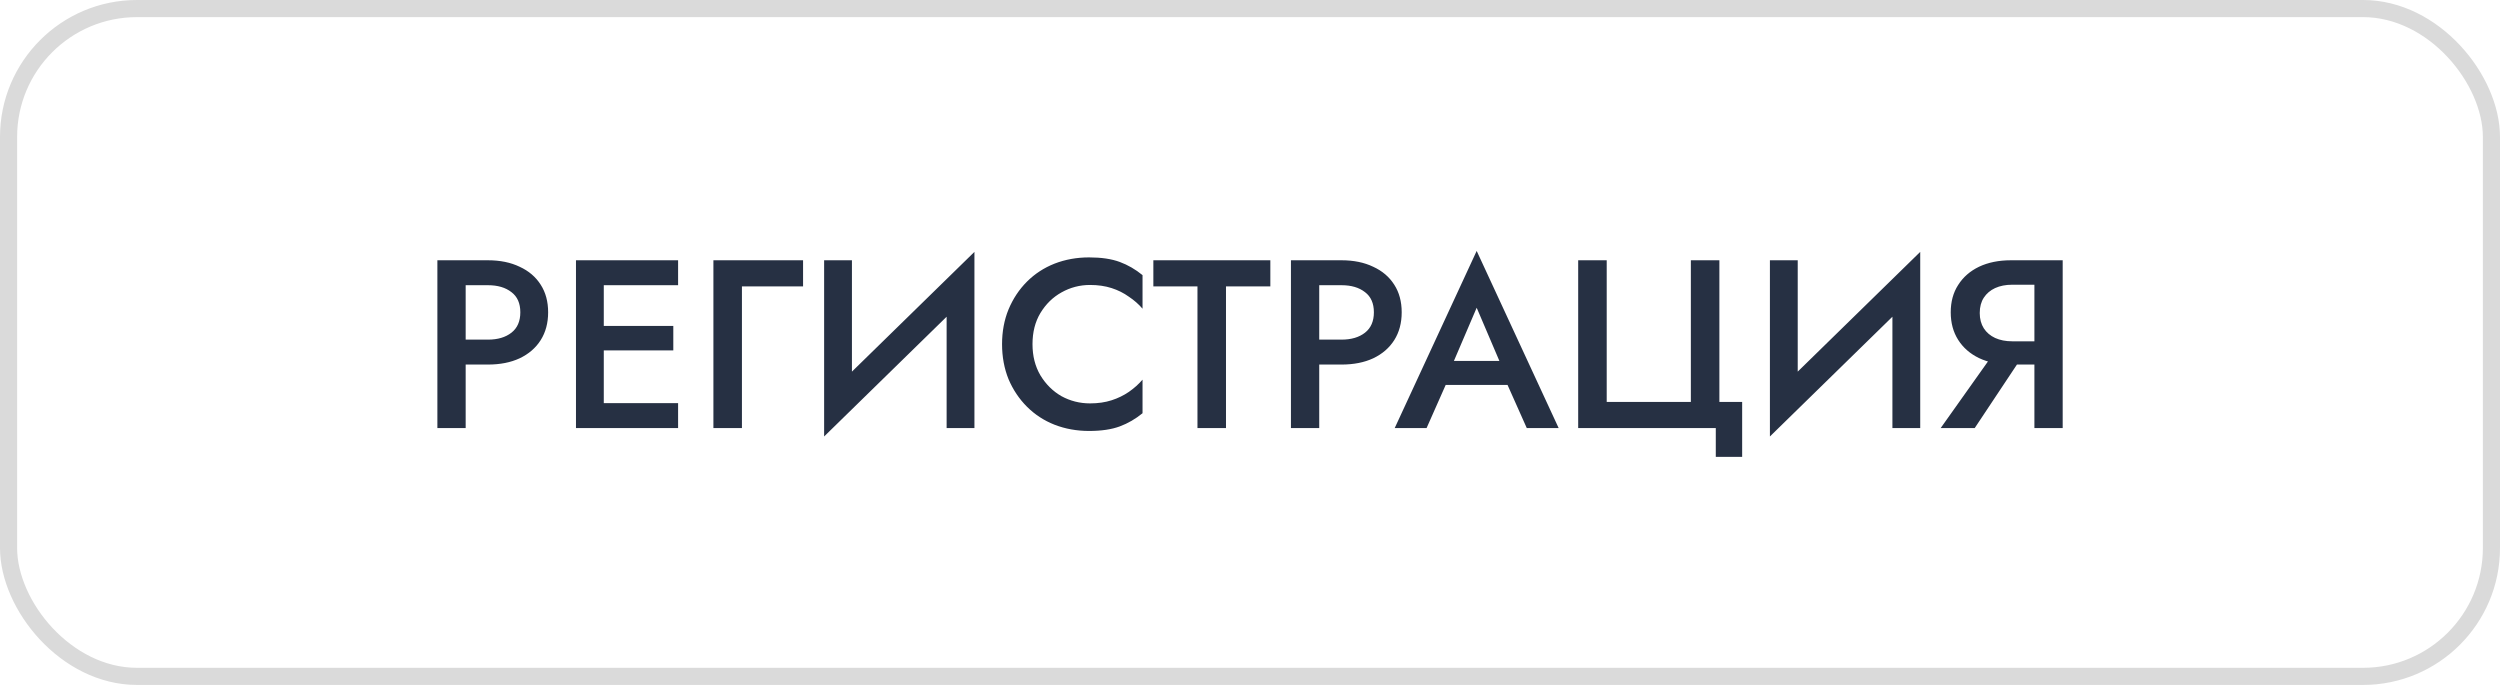
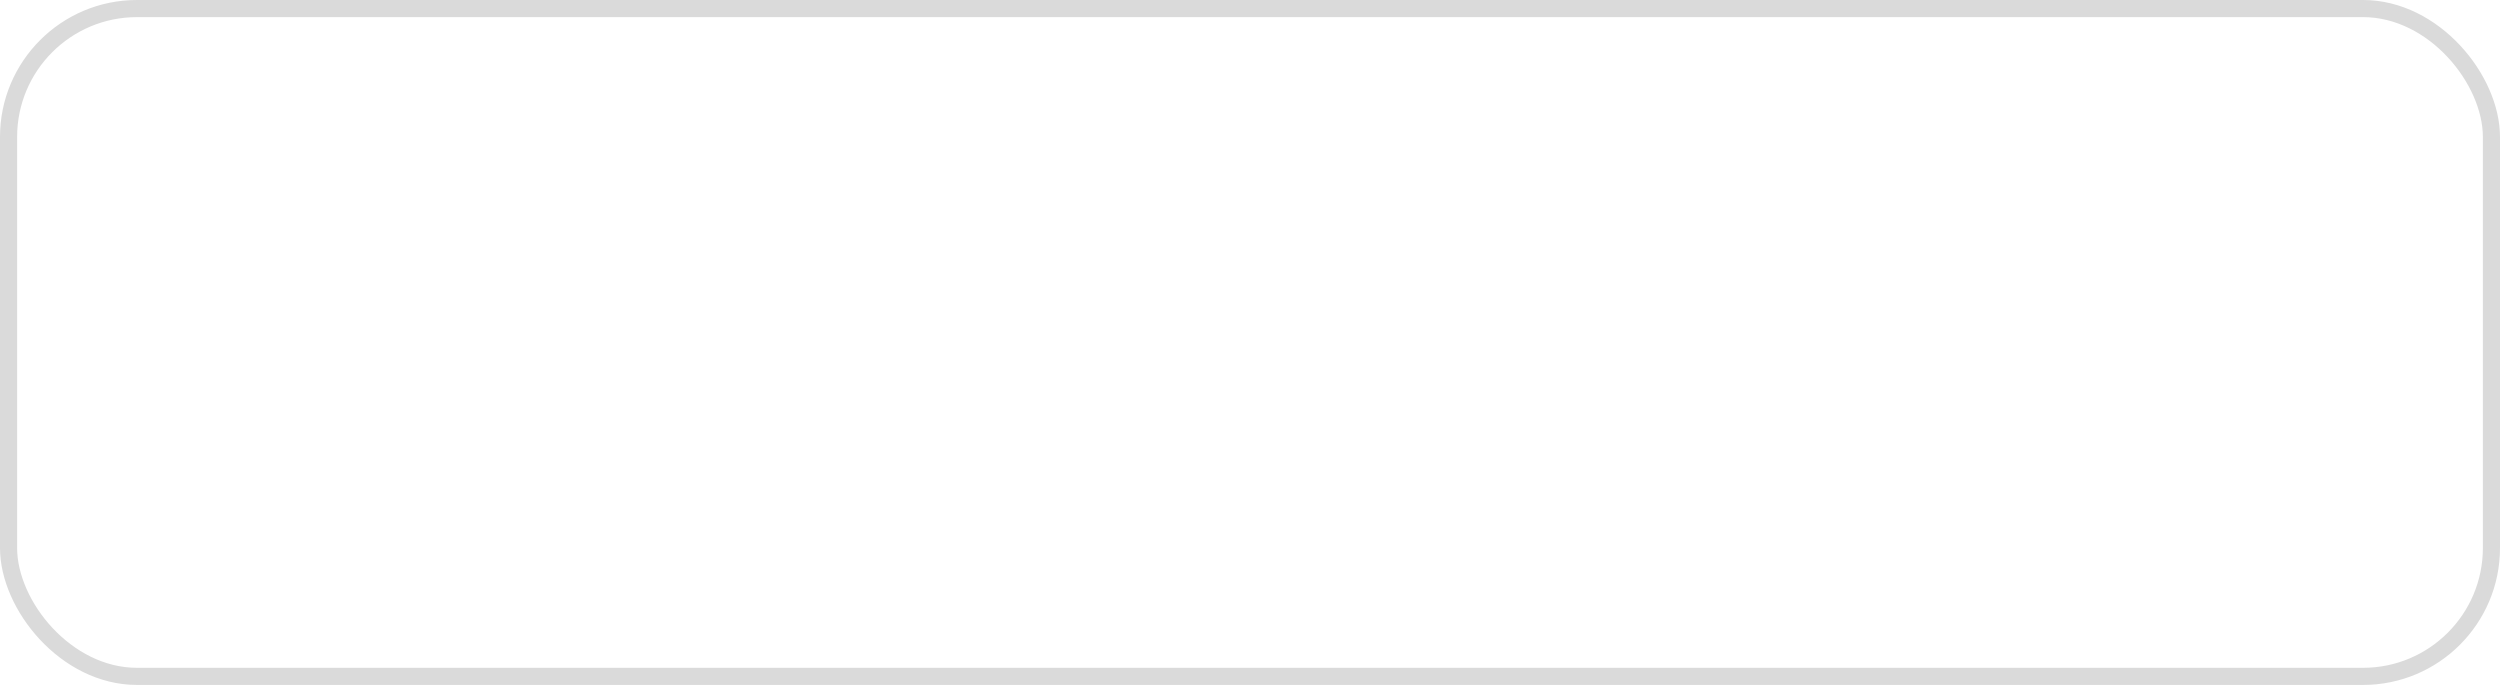
<svg xmlns="http://www.w3.org/2000/svg" width="146" height="40" viewBox="0 0 146 40" fill="none">
  <rect x="0.5" y="0.5" width="145" height="39" rx="7.5" stroke="#DADADA" />
-   <path d="M25.543 15.2H27.195V25H25.543V15.2ZM26.523 16.656V15.2H28.497C29.206 15.2 29.823 15.326 30.345 15.578C30.877 15.821 31.288 16.171 31.577 16.628C31.866 17.076 32.011 17.613 32.011 18.238C32.011 18.863 31.866 19.405 31.577 19.862C31.288 20.319 30.877 20.674 30.345 20.926C29.823 21.169 29.206 21.29 28.497 21.29H26.523V19.834H28.497C29.067 19.834 29.524 19.699 29.869 19.428C30.215 19.157 30.387 18.761 30.387 18.238C30.387 17.715 30.215 17.323 29.869 17.062C29.524 16.791 29.067 16.656 28.497 16.656H26.523ZM34.659 25V23.544H39.601V25H34.659ZM34.659 16.656V15.2H39.601V16.656H34.659ZM34.659 20.464V19.036H39.321V20.464H34.659ZM33.637 15.2H35.261V25H33.637V15.2ZM41.663 15.2H46.899V16.726H43.329V25H41.663V15.2ZM56.837 16.978L48.129 25.49L48.199 23.222L56.907 14.71L56.837 16.978ZM49.753 15.2V23.642L48.129 25.49V15.2H49.753ZM56.907 14.71V25H55.283V16.6L56.907 14.71ZM60.298 20.1C60.298 20.791 60.452 21.397 60.76 21.92C61.078 22.443 61.488 22.849 61.992 23.138C62.506 23.418 63.061 23.558 63.658 23.558C64.125 23.558 64.545 23.497 64.918 23.376C65.292 23.255 65.628 23.091 65.926 22.886C66.234 22.671 66.5 22.433 66.724 22.172V24.132C66.314 24.468 65.87 24.725 65.394 24.902C64.918 25.079 64.321 25.168 63.602 25.168C62.884 25.168 62.212 25.047 61.586 24.804C60.97 24.561 60.434 24.211 59.976 23.754C59.519 23.297 59.16 22.76 58.898 22.144C58.646 21.519 58.52 20.837 58.52 20.1C58.52 19.363 58.646 18.686 58.898 18.07C59.16 17.445 59.519 16.903 59.976 16.446C60.434 15.989 60.97 15.639 61.586 15.396C62.212 15.153 62.884 15.032 63.602 15.032C64.321 15.032 64.918 15.121 65.394 15.298C65.87 15.475 66.314 15.732 66.724 16.068V18.028C66.5 17.767 66.234 17.533 65.926 17.328C65.628 17.113 65.292 16.945 64.918 16.824C64.545 16.703 64.125 16.642 63.658 16.642C63.061 16.642 62.506 16.787 61.992 17.076C61.488 17.356 61.078 17.757 60.76 18.28C60.452 18.793 60.298 19.4 60.298 20.1ZM67.356 16.726V15.2H74.188V16.726H71.598V25H69.932V16.726H67.356ZM75.391 15.2H77.043V25H75.391V15.2ZM76.371 16.656V15.2H78.345C79.054 15.2 79.67 15.326 80.193 15.578C80.725 15.821 81.135 16.171 81.425 16.628C81.714 17.076 81.859 17.613 81.859 18.238C81.859 18.863 81.714 19.405 81.425 19.862C81.135 20.319 80.725 20.674 80.193 20.926C79.67 21.169 79.054 21.29 78.345 21.29H76.371V19.834H78.345C78.914 19.834 79.371 19.699 79.717 19.428C80.062 19.157 80.235 18.761 80.235 18.238C80.235 17.715 80.062 17.323 79.717 17.062C79.371 16.791 78.914 16.656 78.345 16.656H76.371ZM83.676 22.48L83.984 21.08H88.534L88.856 22.48H83.676ZM86.238 17.972L84.698 21.57L84.67 21.934L83.312 25H81.45L86.238 14.654L91.026 25H89.164L87.834 22.018L87.792 21.612L86.238 17.972ZM93.832 23.474H98.746V15.2H100.412V23.474H101.742V26.68H100.202V25H92.166V15.2H93.832V23.474ZM112.071 16.978L103.363 25.49L103.433 23.222L112.141 14.71L112.071 16.978ZM104.987 15.2V23.642L103.363 25.49V15.2H104.987ZM112.141 14.71V25H110.517V16.6L112.141 14.71ZM118.431 20.324L115.323 25H113.335L116.653 20.324H118.431ZM120.461 15.2V25H118.809V15.2H120.461ZM119.481 16.628H117.507C117.133 16.628 116.802 16.693 116.513 16.824C116.233 16.955 116.013 17.141 115.855 17.384C115.696 17.627 115.617 17.925 115.617 18.28C115.617 18.625 115.696 18.924 115.855 19.176C116.013 19.419 116.233 19.605 116.513 19.736C116.802 19.867 117.133 19.932 117.507 19.932H119.481V21.29H117.437C116.727 21.29 116.107 21.164 115.575 20.912C115.052 20.66 114.646 20.305 114.357 19.848C114.067 19.391 113.923 18.854 113.923 18.238C113.923 17.622 114.067 17.09 114.357 16.642C114.646 16.185 115.052 15.83 115.575 15.578C116.107 15.326 116.727 15.2 117.437 15.2H119.481V16.628Z" fill="#263043" />
</svg>